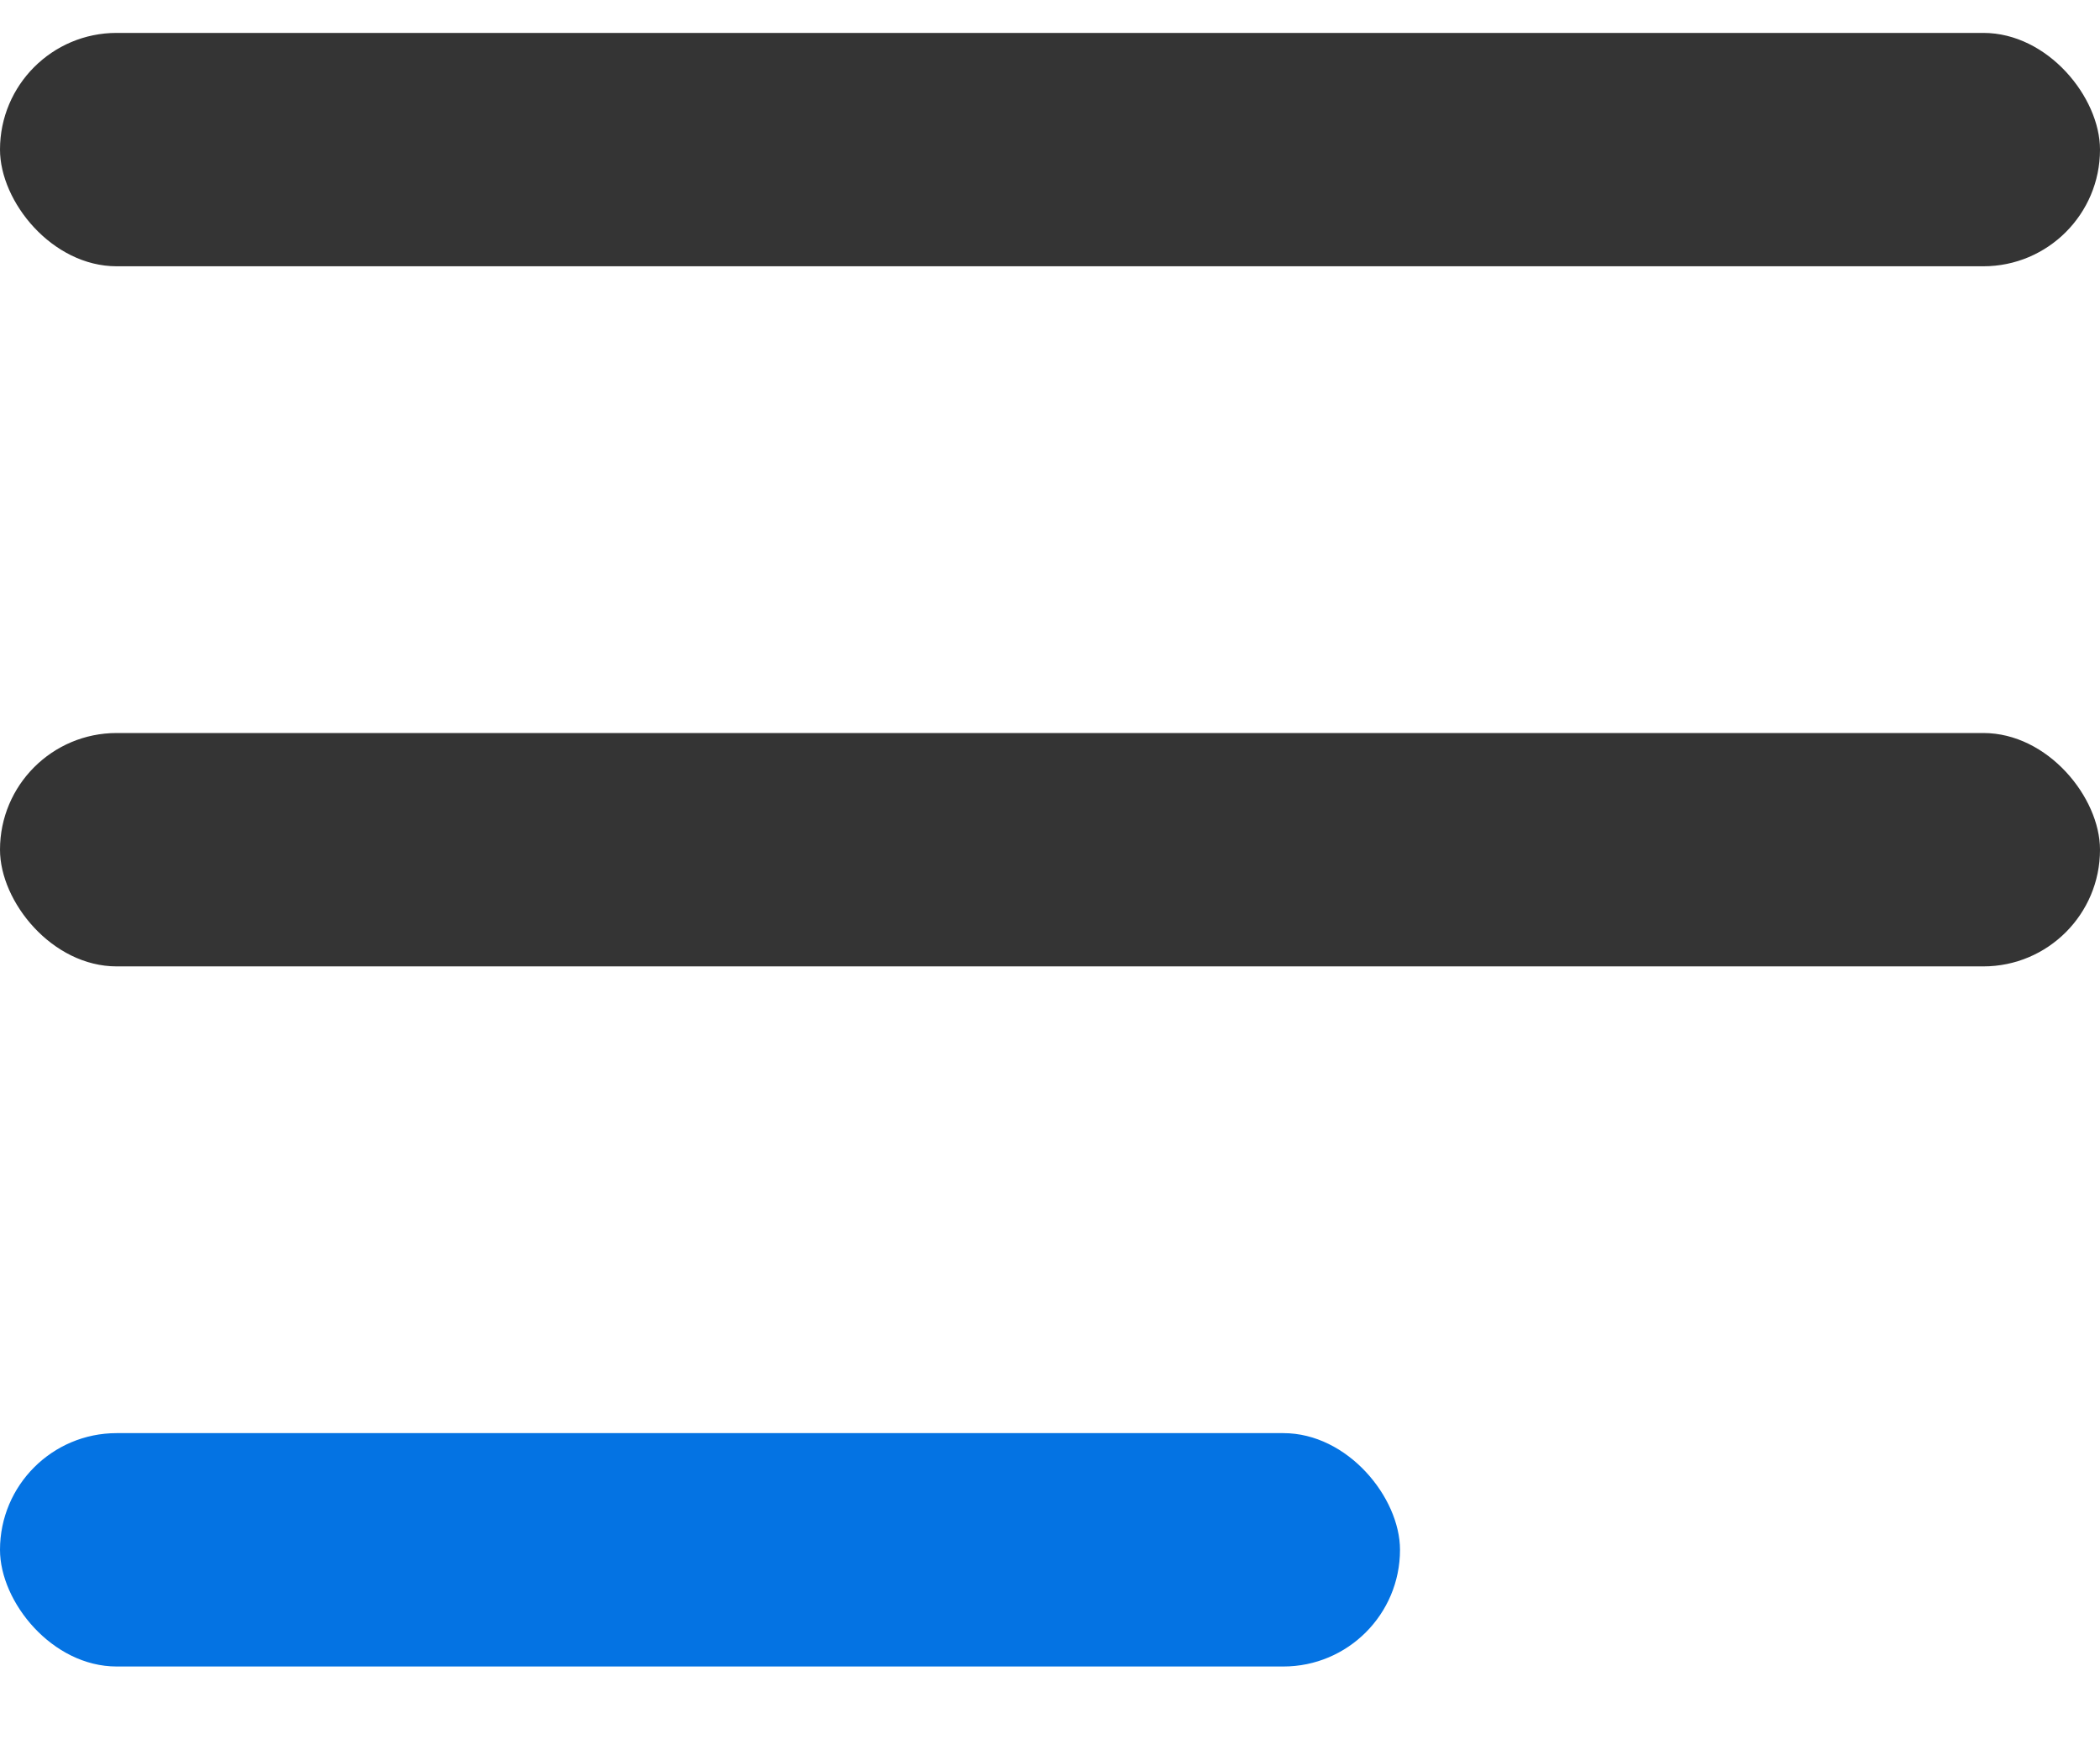
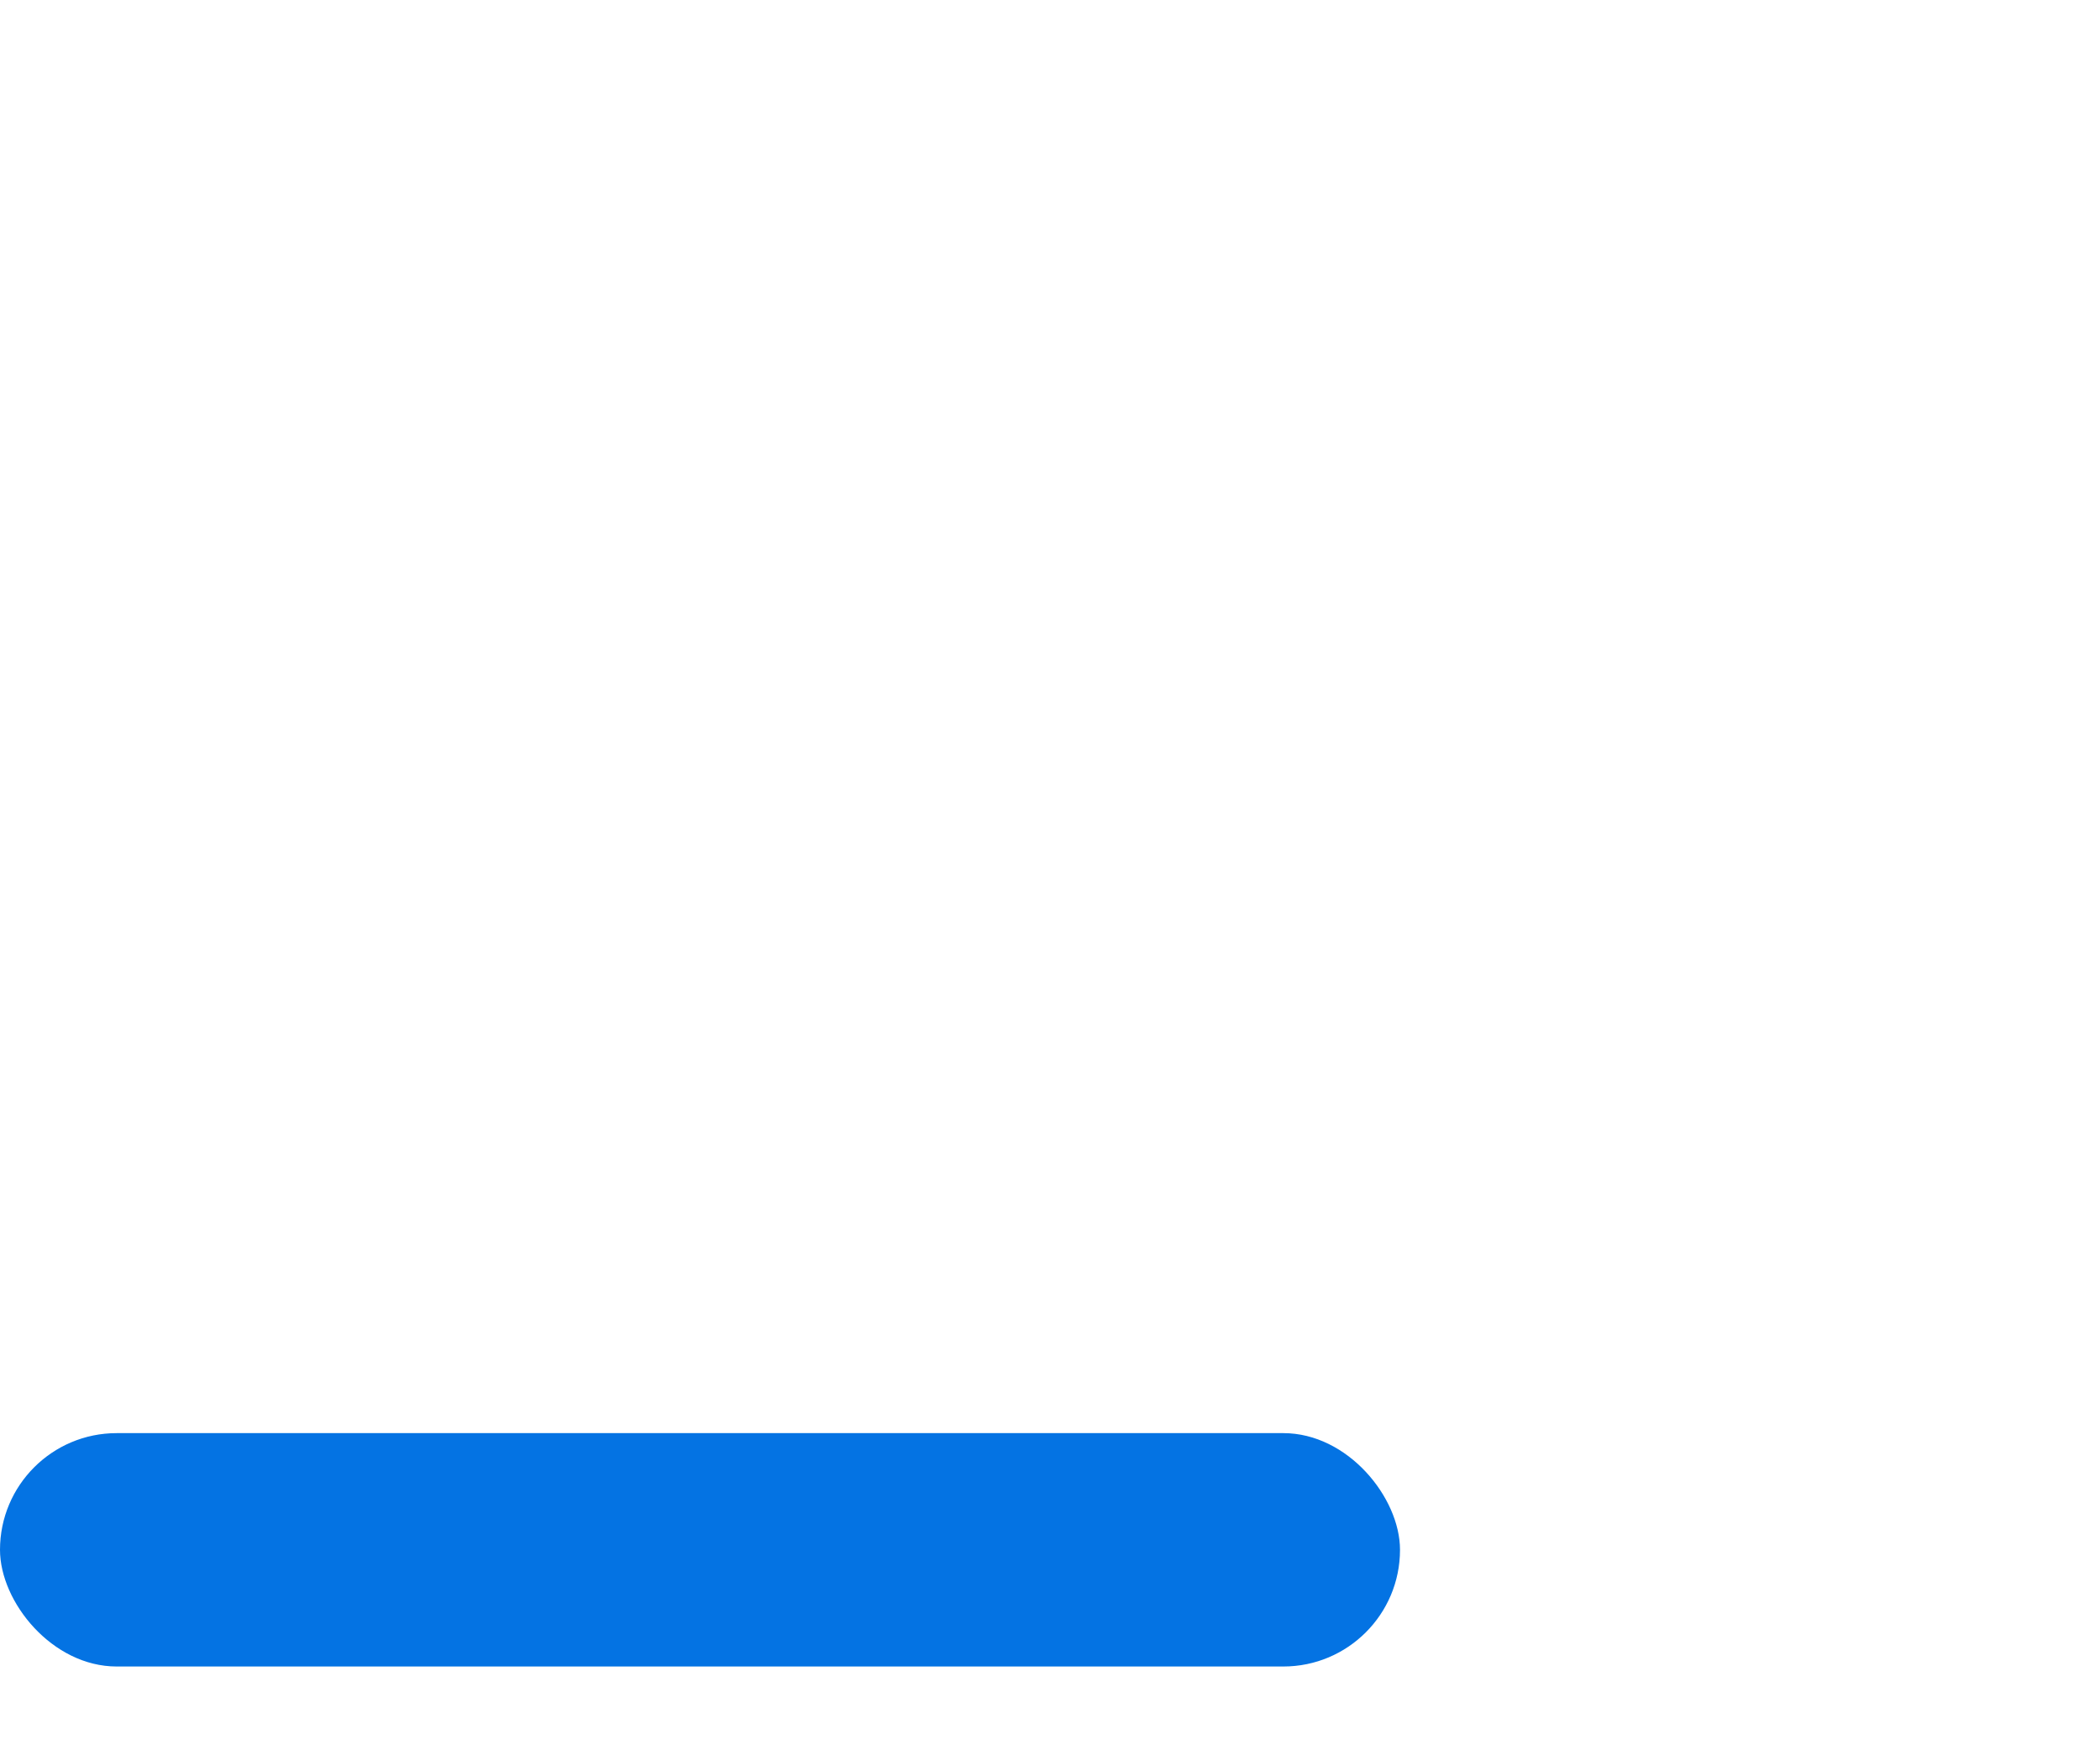
<svg xmlns="http://www.w3.org/2000/svg" width="18" height="15" viewBox="0 0 18 15" fill="none">
-   <rect y="0.282" width="18" height="2" rx="1" fill="#343434" />
-   <rect y="6.282" width="18" height="2" rx="1" fill="#343434" />
  <rect y="12.282" width="12" height="2" rx="1" fill="#0473E3" />
</svg>